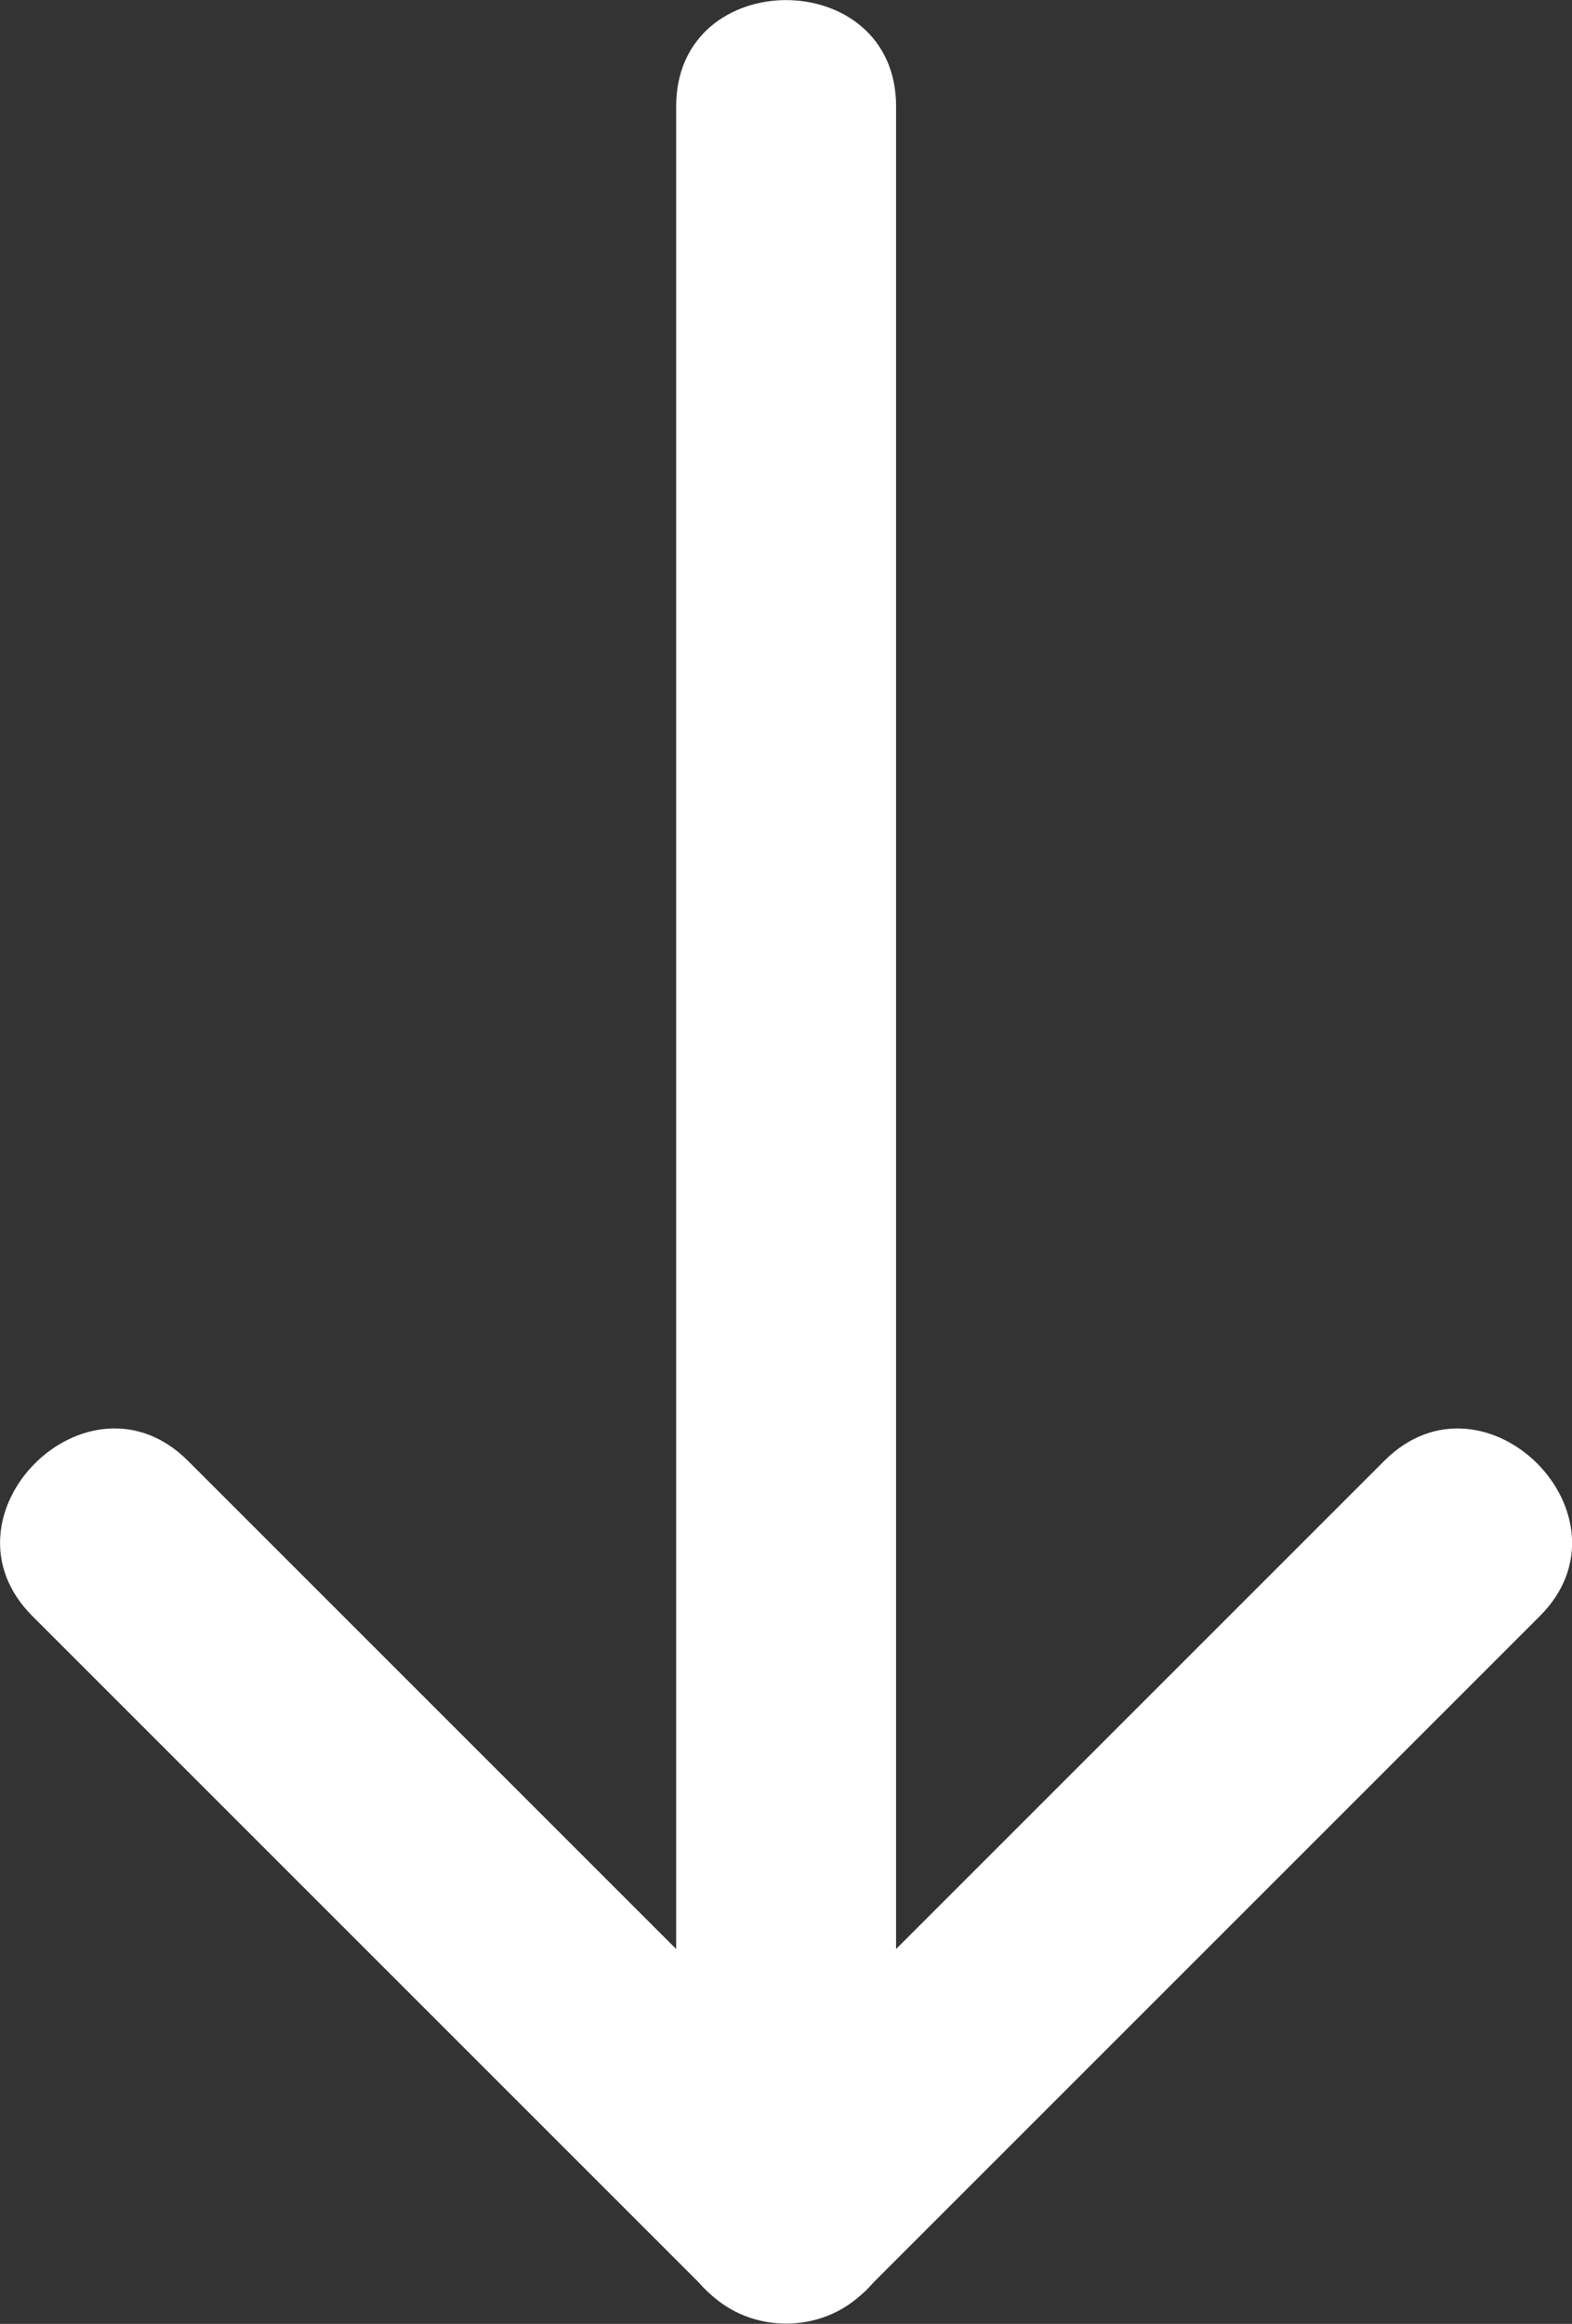
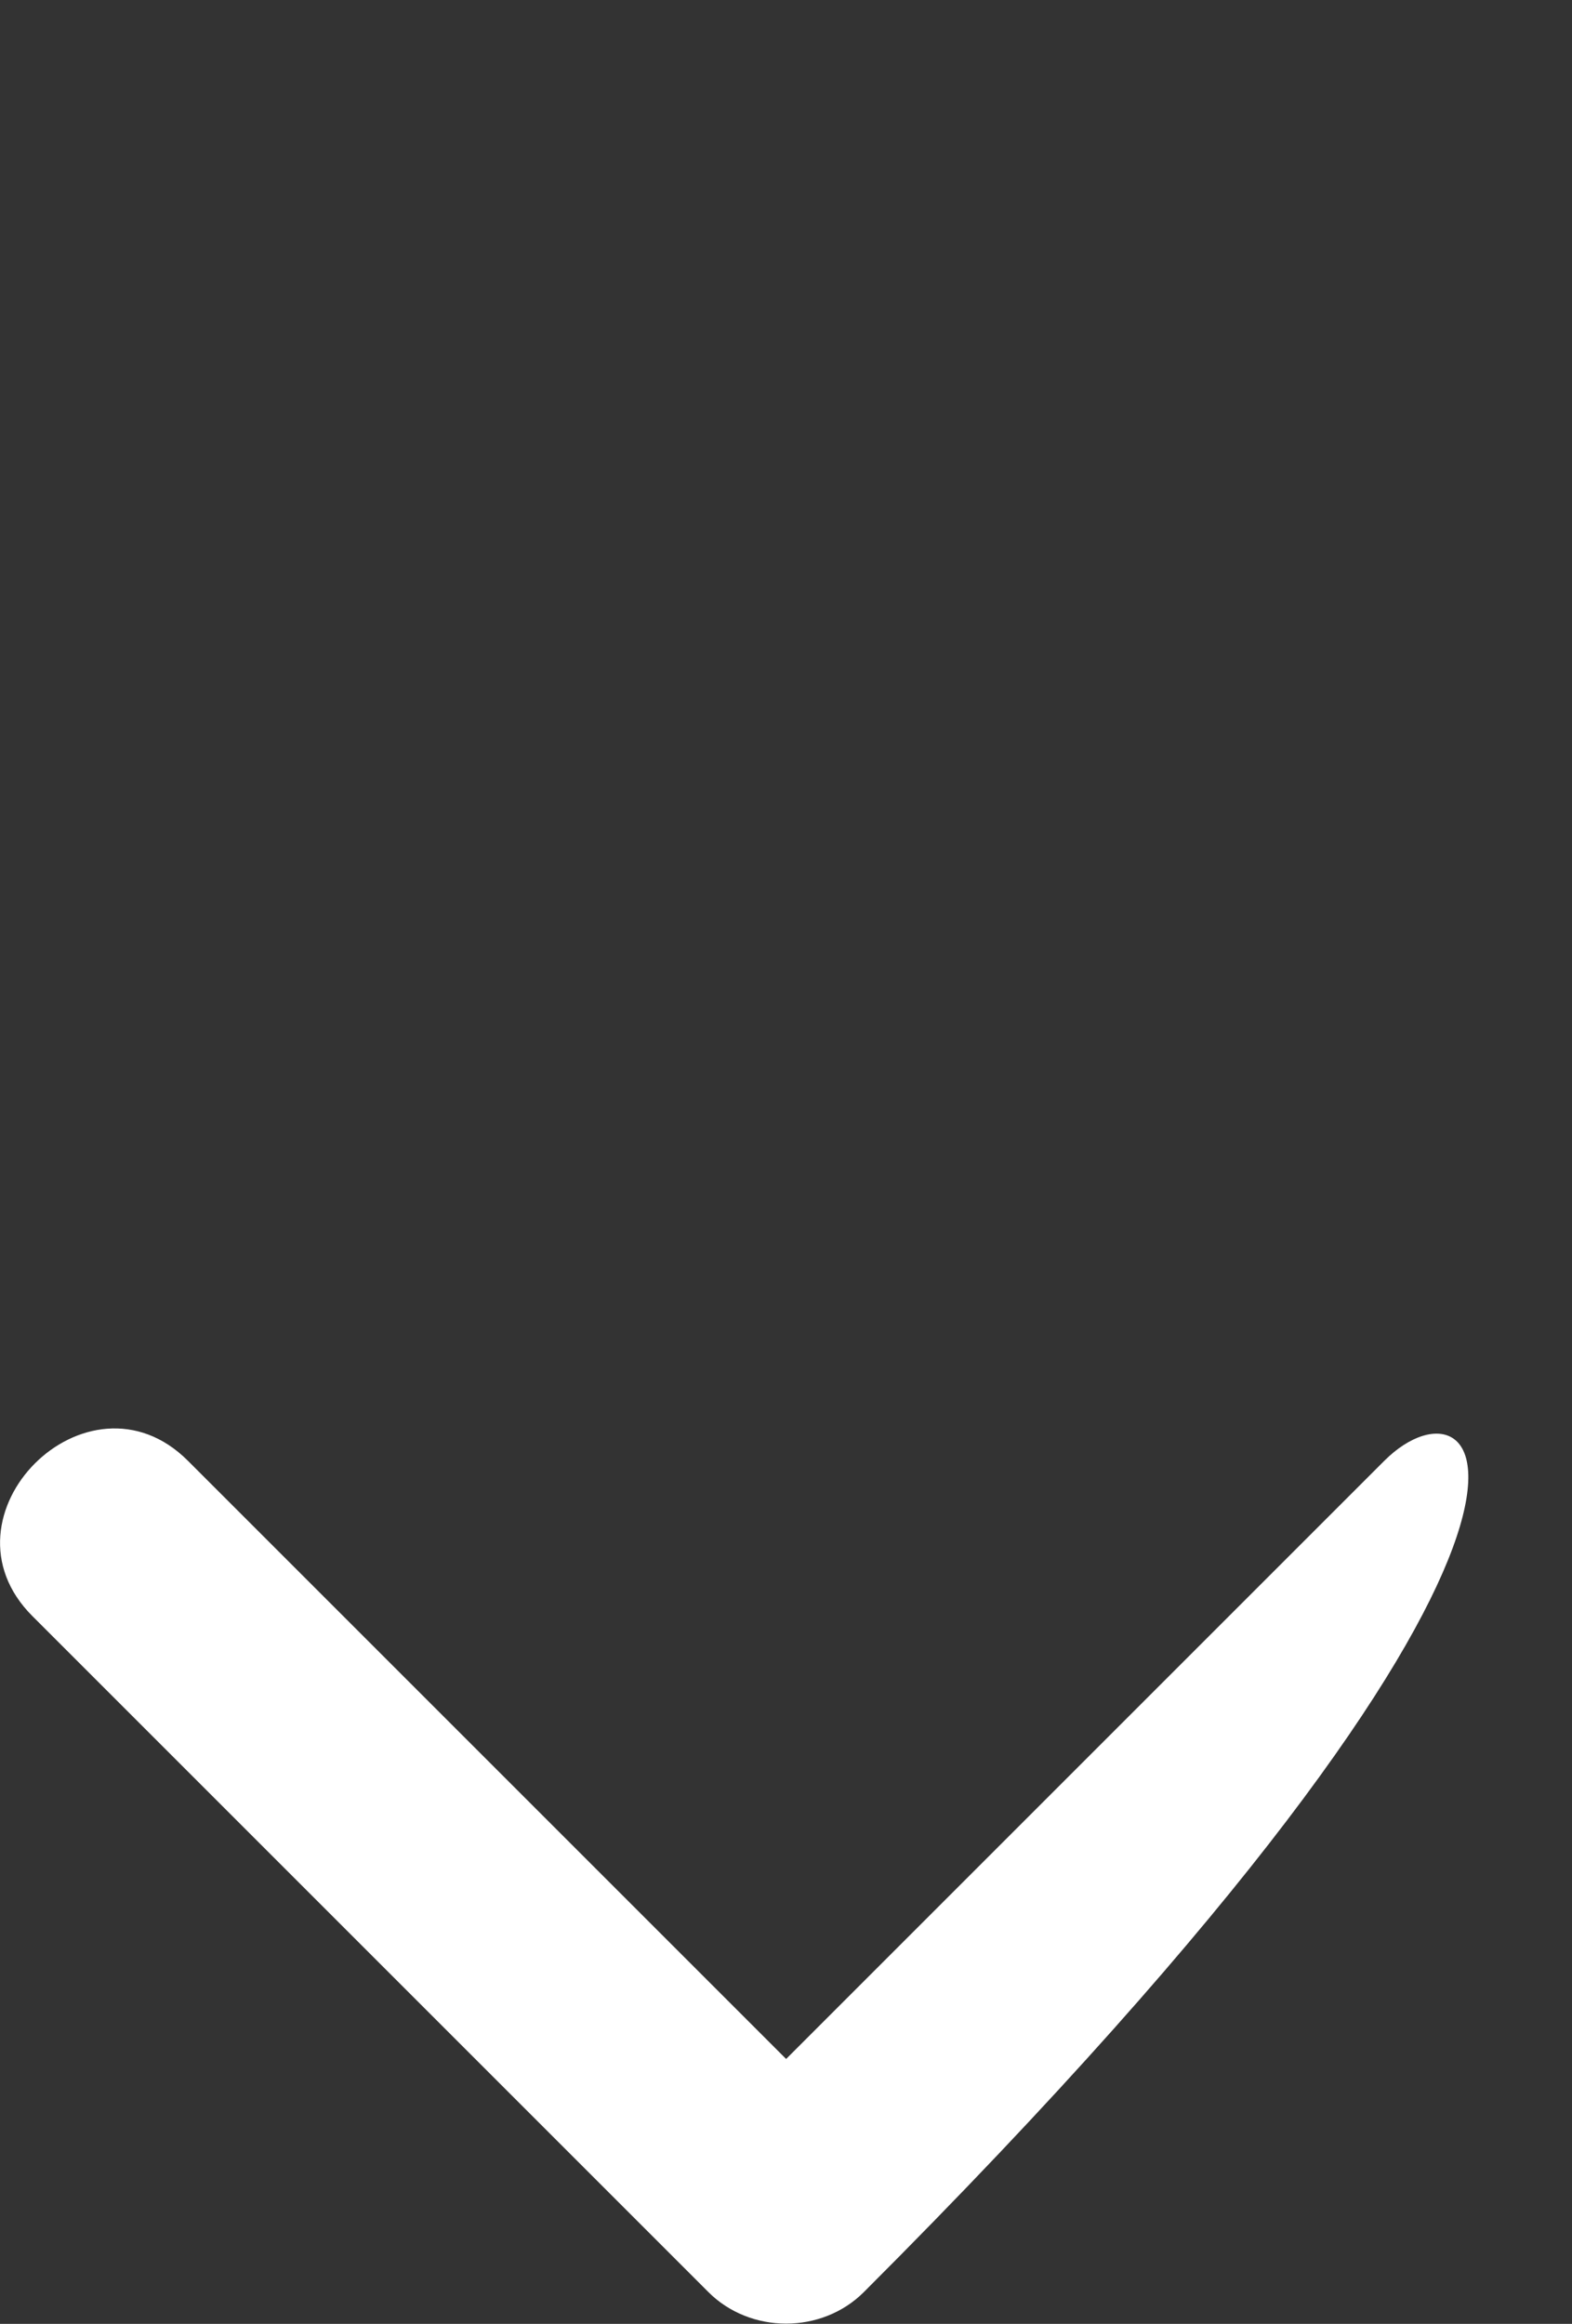
<svg xmlns="http://www.w3.org/2000/svg" version="1.1" id="Layer_1" x="0px" y="0px" viewBox="0 0 64.33 95.1" style="enable-background:new 0 0 64.33 95.1;" xml:space="preserve">
  <rect x="0" y="0" width="64.33" height="95.1" fill="#333333" stroke="none" />
  <style type="text/css">
	.st0{fill:#FFFFFF;}
</style>
  <g>
    <g>
      <g>
-         <path class="st0" d="M56.65,59.78C47.43,69,38.21,78.22,28.99,87.44c2.12,0,4.24,0,6.36,0C26.13,78.22,16.91,69,7.69,59.78     c-4.1-4.1-10.47,2.26-6.36,6.36c9.22,9.22,18.44,18.44,27.66,27.66c1.72,1.72,4.64,1.72,6.36,0     c9.22-9.22,18.44-18.44,27.66-27.66C67.11,62.05,60.75,55.68,56.65,59.78L56.65,59.78z" />
+         <path class="st0" d="M56.65,59.78C47.43,69,38.21,78.22,28.99,87.44c2.12,0,4.24,0,6.36,0C26.13,78.22,16.91,69,7.69,59.78     c-4.1-4.1-10.47,2.26-6.36,6.36c9.22,9.22,18.44,18.44,27.66,27.66c1.72,1.72,4.64,1.72,6.36,0     C67.11,62.05,60.75,55.68,56.65,59.78L56.65,59.78z" />
      </g>
    </g>
    <g>
      <g>
-         <path class="st0" d="M36.67,90.63c0-25.1,0-50.21,0-75.31c0-3.66,0-7.31,0-10.97c0-5.79-9-5.8-9,0c0,25.1,0,50.21,0,75.31     c0,3.66,0,7.31,0,10.97C27.67,96.42,36.67,96.43,36.67,90.63L36.67,90.63z" />
-       </g>
+         </g>
    </g>
  </g>
</svg>